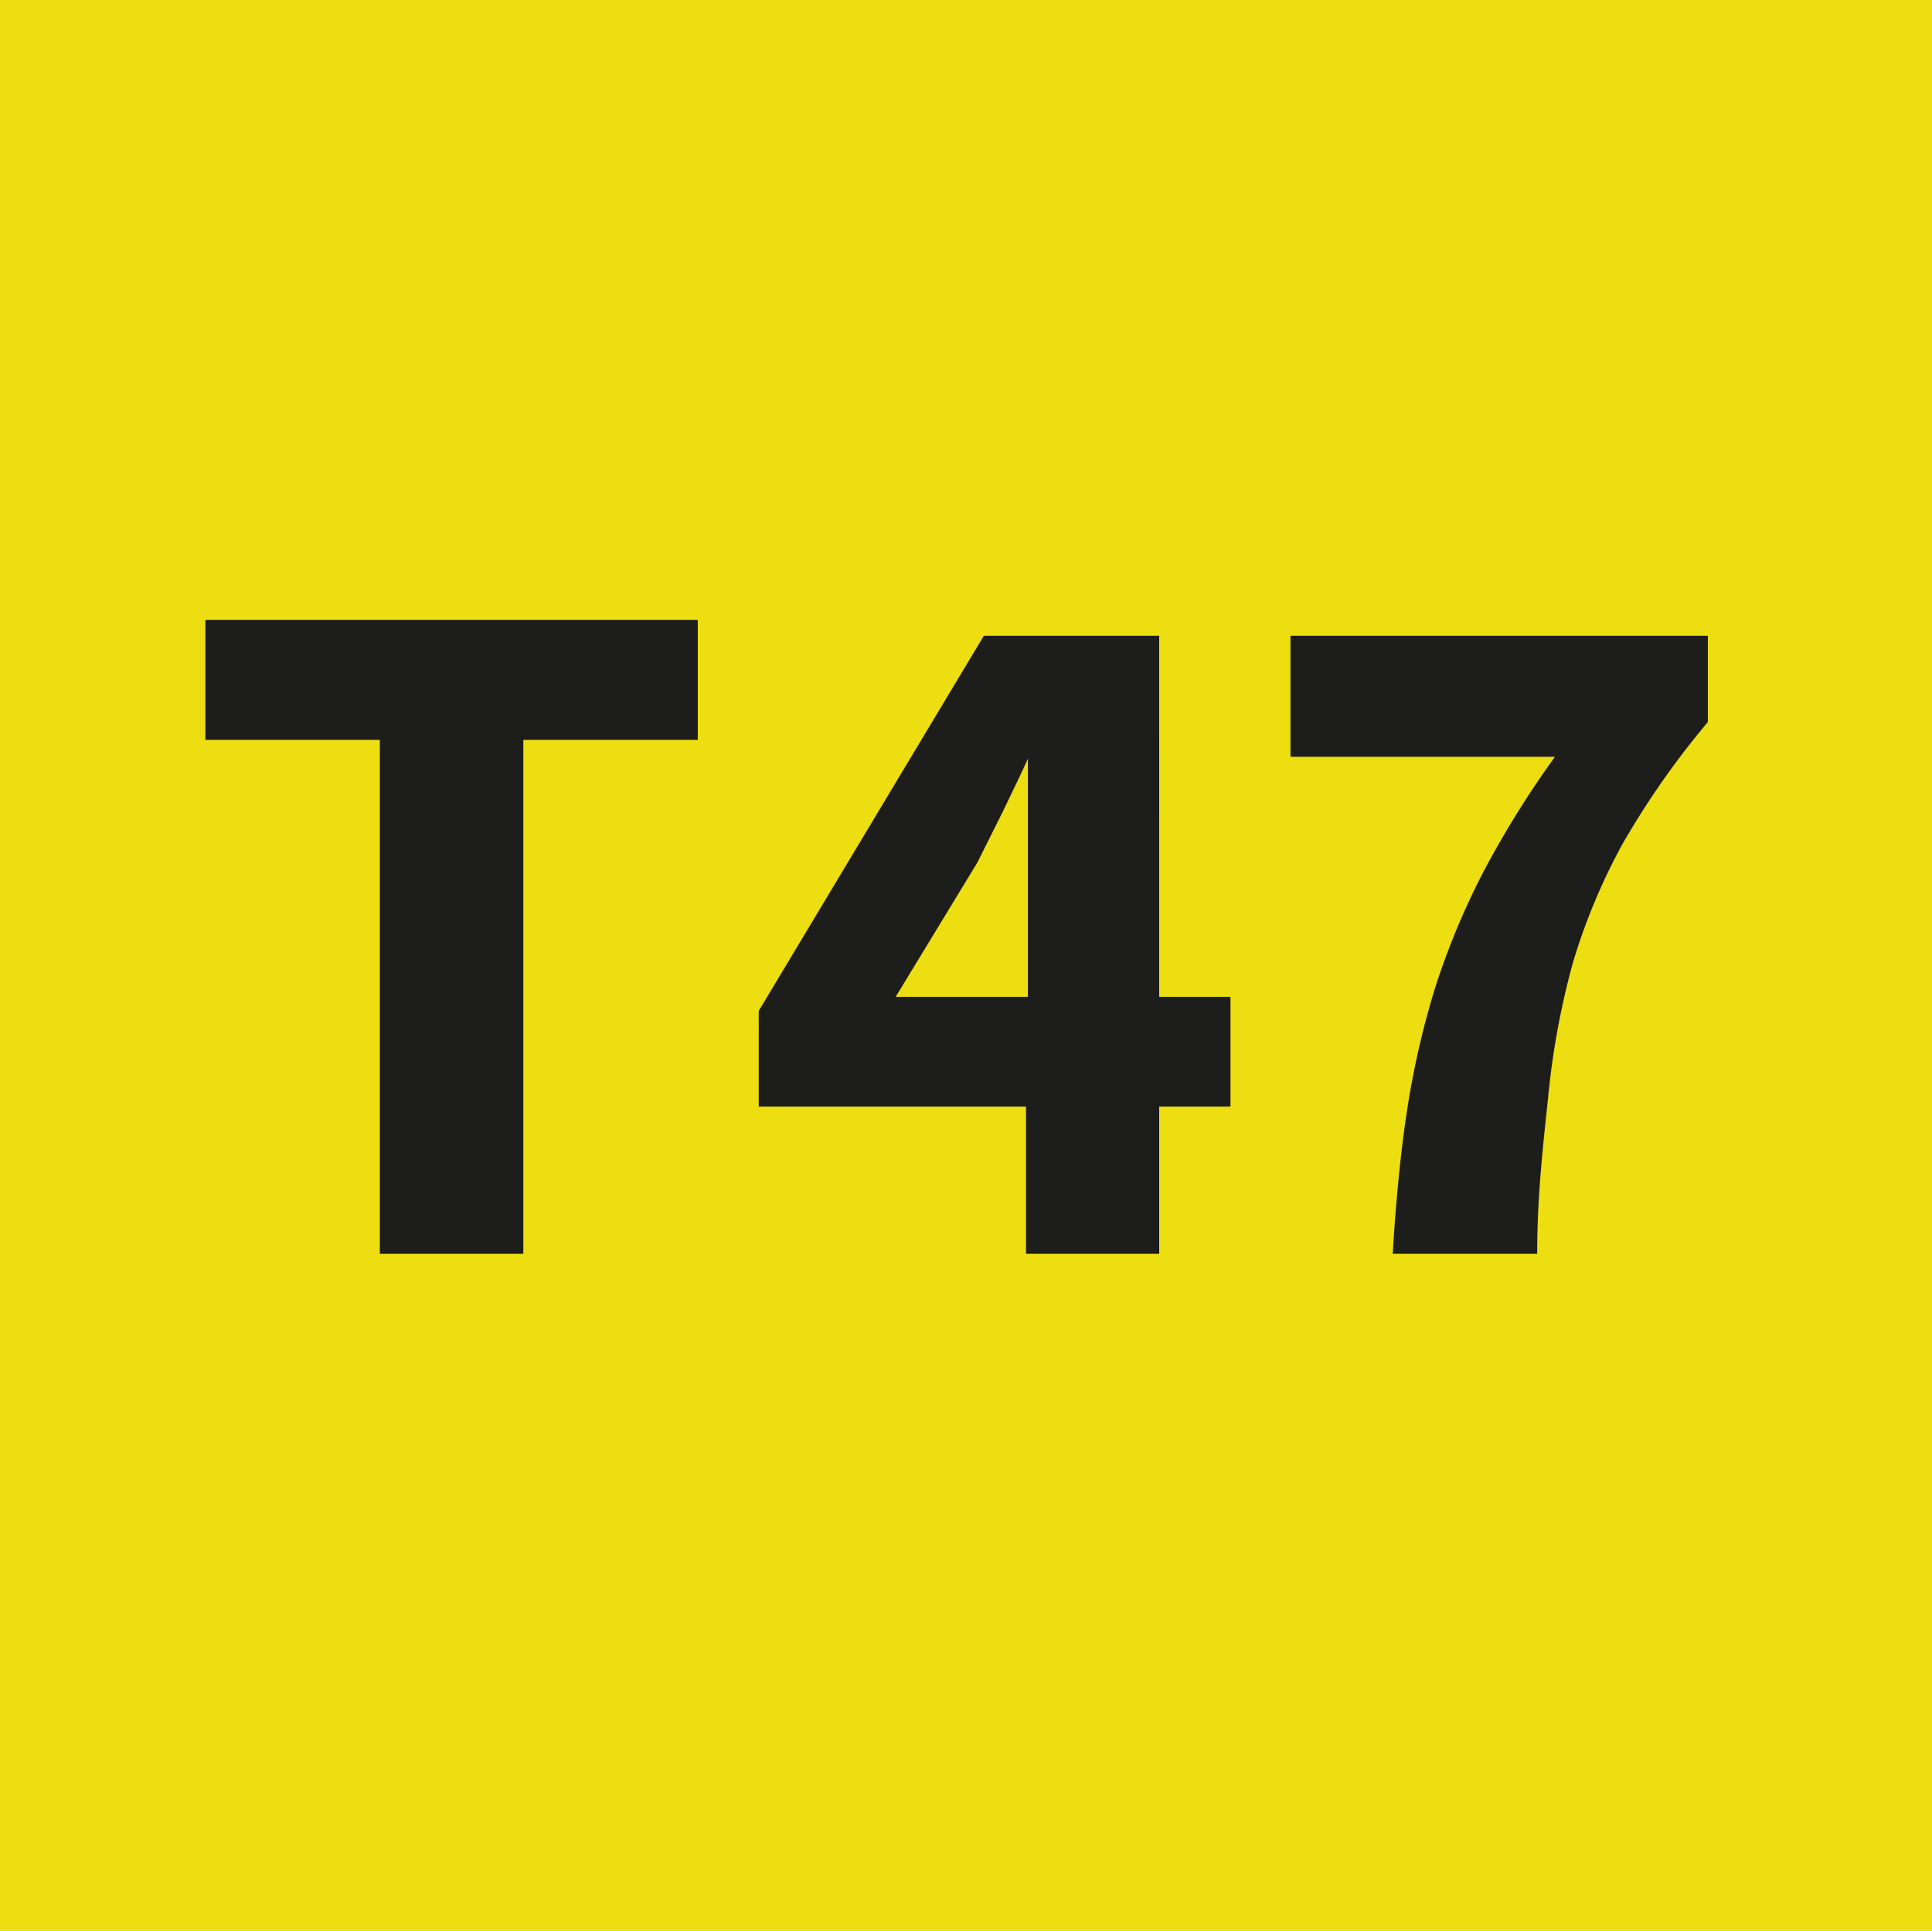
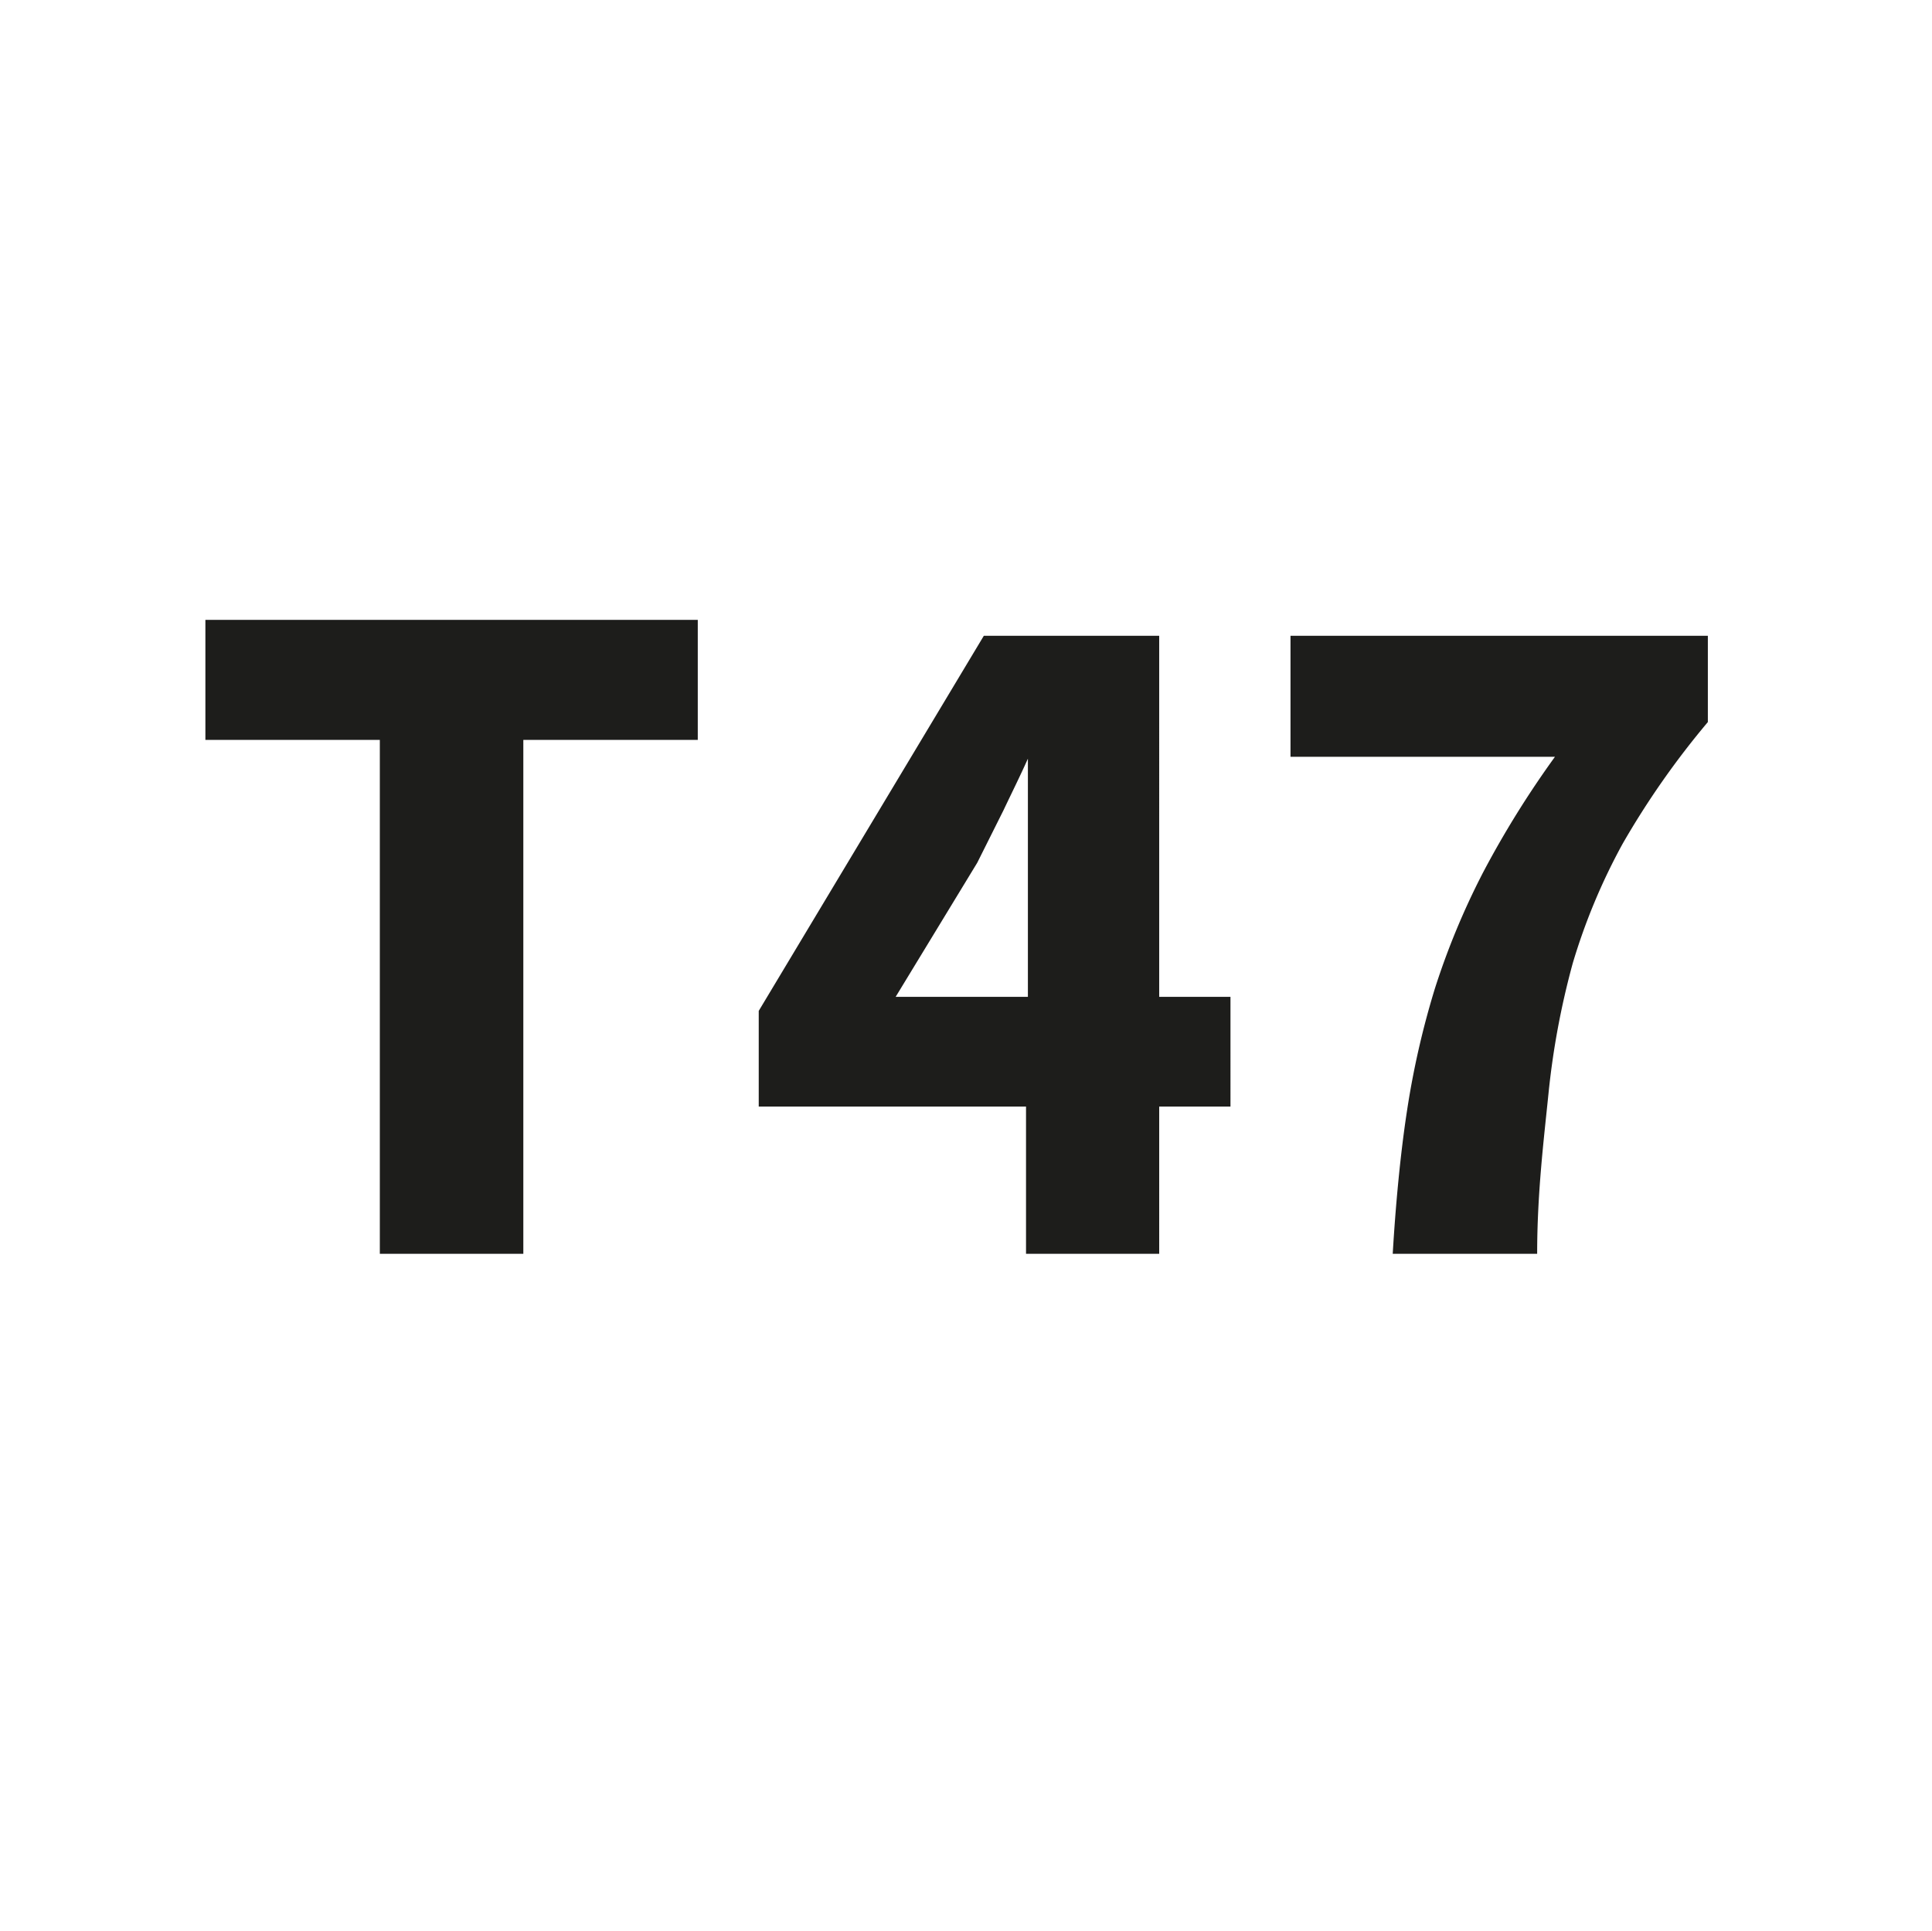
<svg xmlns="http://www.w3.org/2000/svg" viewBox="0 0 20.6 20.59">
  <defs>
    <style>.cls-1{fill:#edde11;}.cls-2{fill:#1d1d1b;}</style>
  </defs>
  <g id="Calque_2" data-name="Calque 2">
    <g id="Calque_1-2" data-name="Calque 1">
-       <rect class="cls-1" width="20.6" height="20.59" />
      <path class="cls-2" d="M14.85,13.37h1.54c0-.64.07-1.21.12-1.7a8.48,8.48,0,0,1,.26-1.4A6.52,6.52,0,0,1,17.3,9a8.9,8.9,0,0,1,.91-1.3V6.78H13.76V8.07h2.82a10.27,10.27,0,0,0-.77,1.24,8,8,0,0,0-.51,1.23,9.08,9.08,0,0,0-.3,1.32c-.07.46-.12,1-.15,1.51m-1.73-2.74h-.76V6.78H10.49l-2.4,4V11.8h2.85v1.57h1.42V11.8h.76Zm-3.57,0,.87-1.43.28-.56c.09-.19.18-.37.26-.55h0c0,.21,0,.45,0,.73s0,.53,0,.74v1.07Zm-5.5,2.74H5.58V7.89H7.44V6.61H2.19V7.89H4.05Z" />
    </g>
  </g>
</svg>